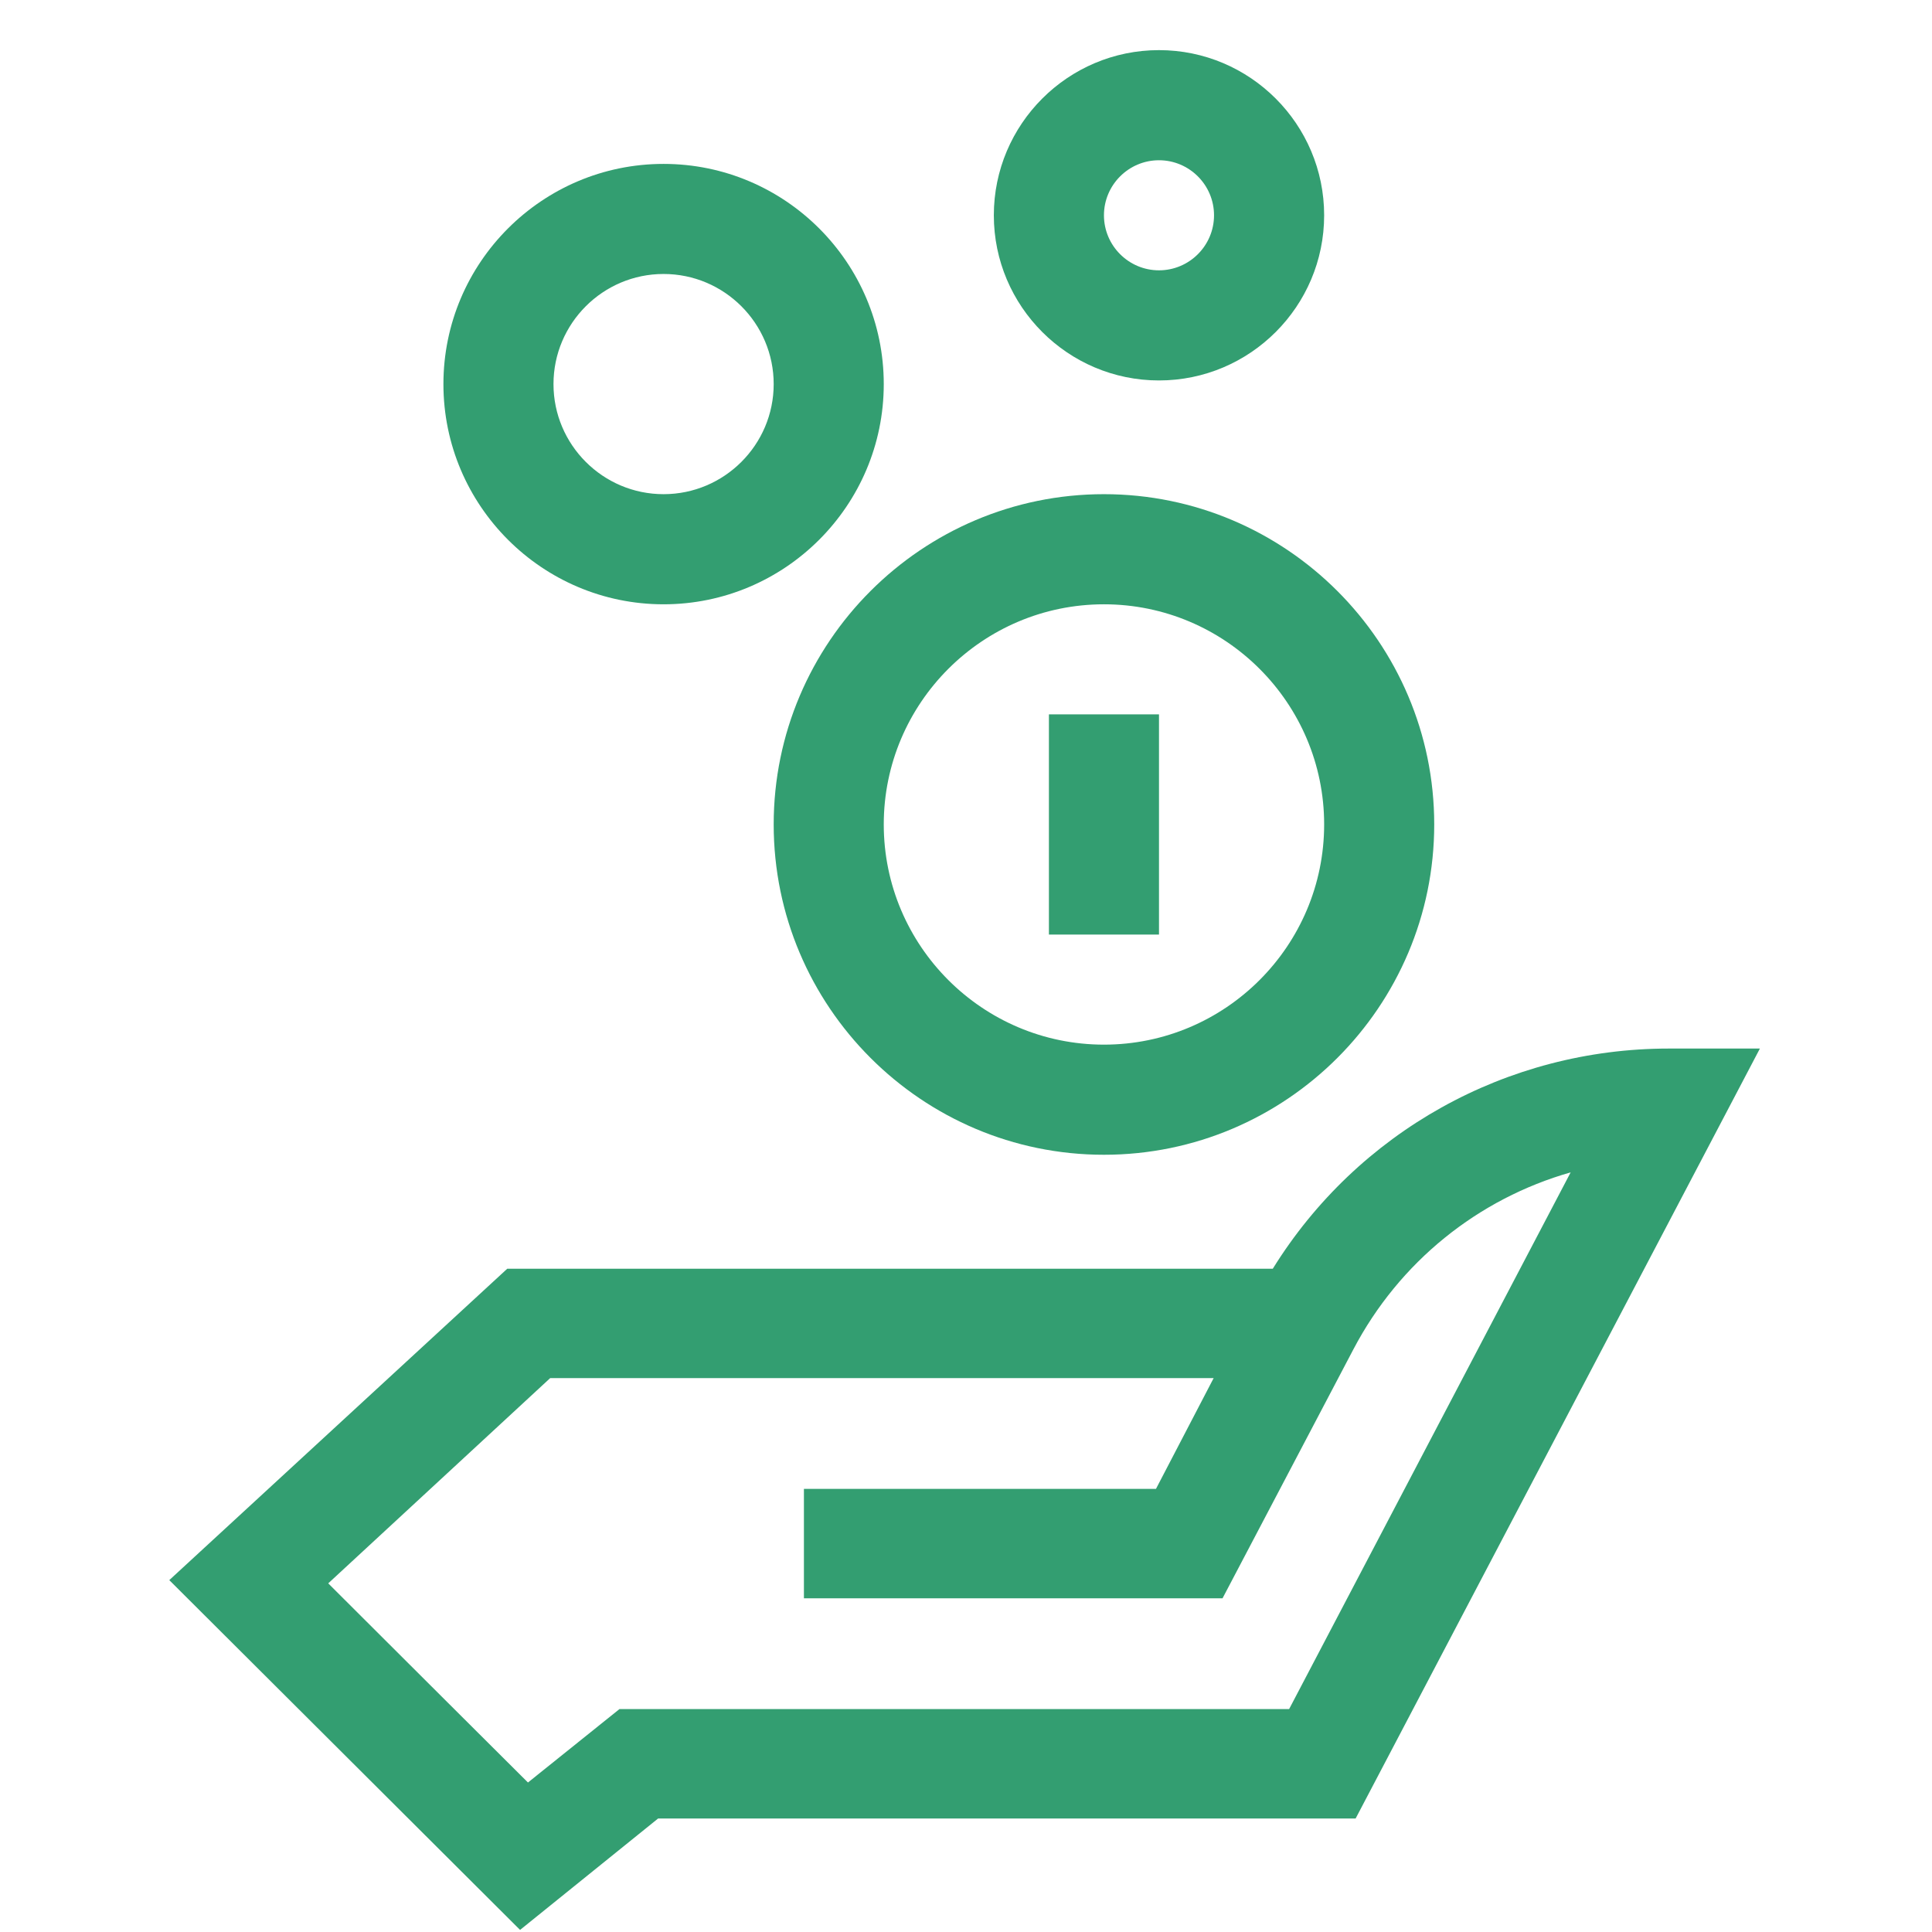
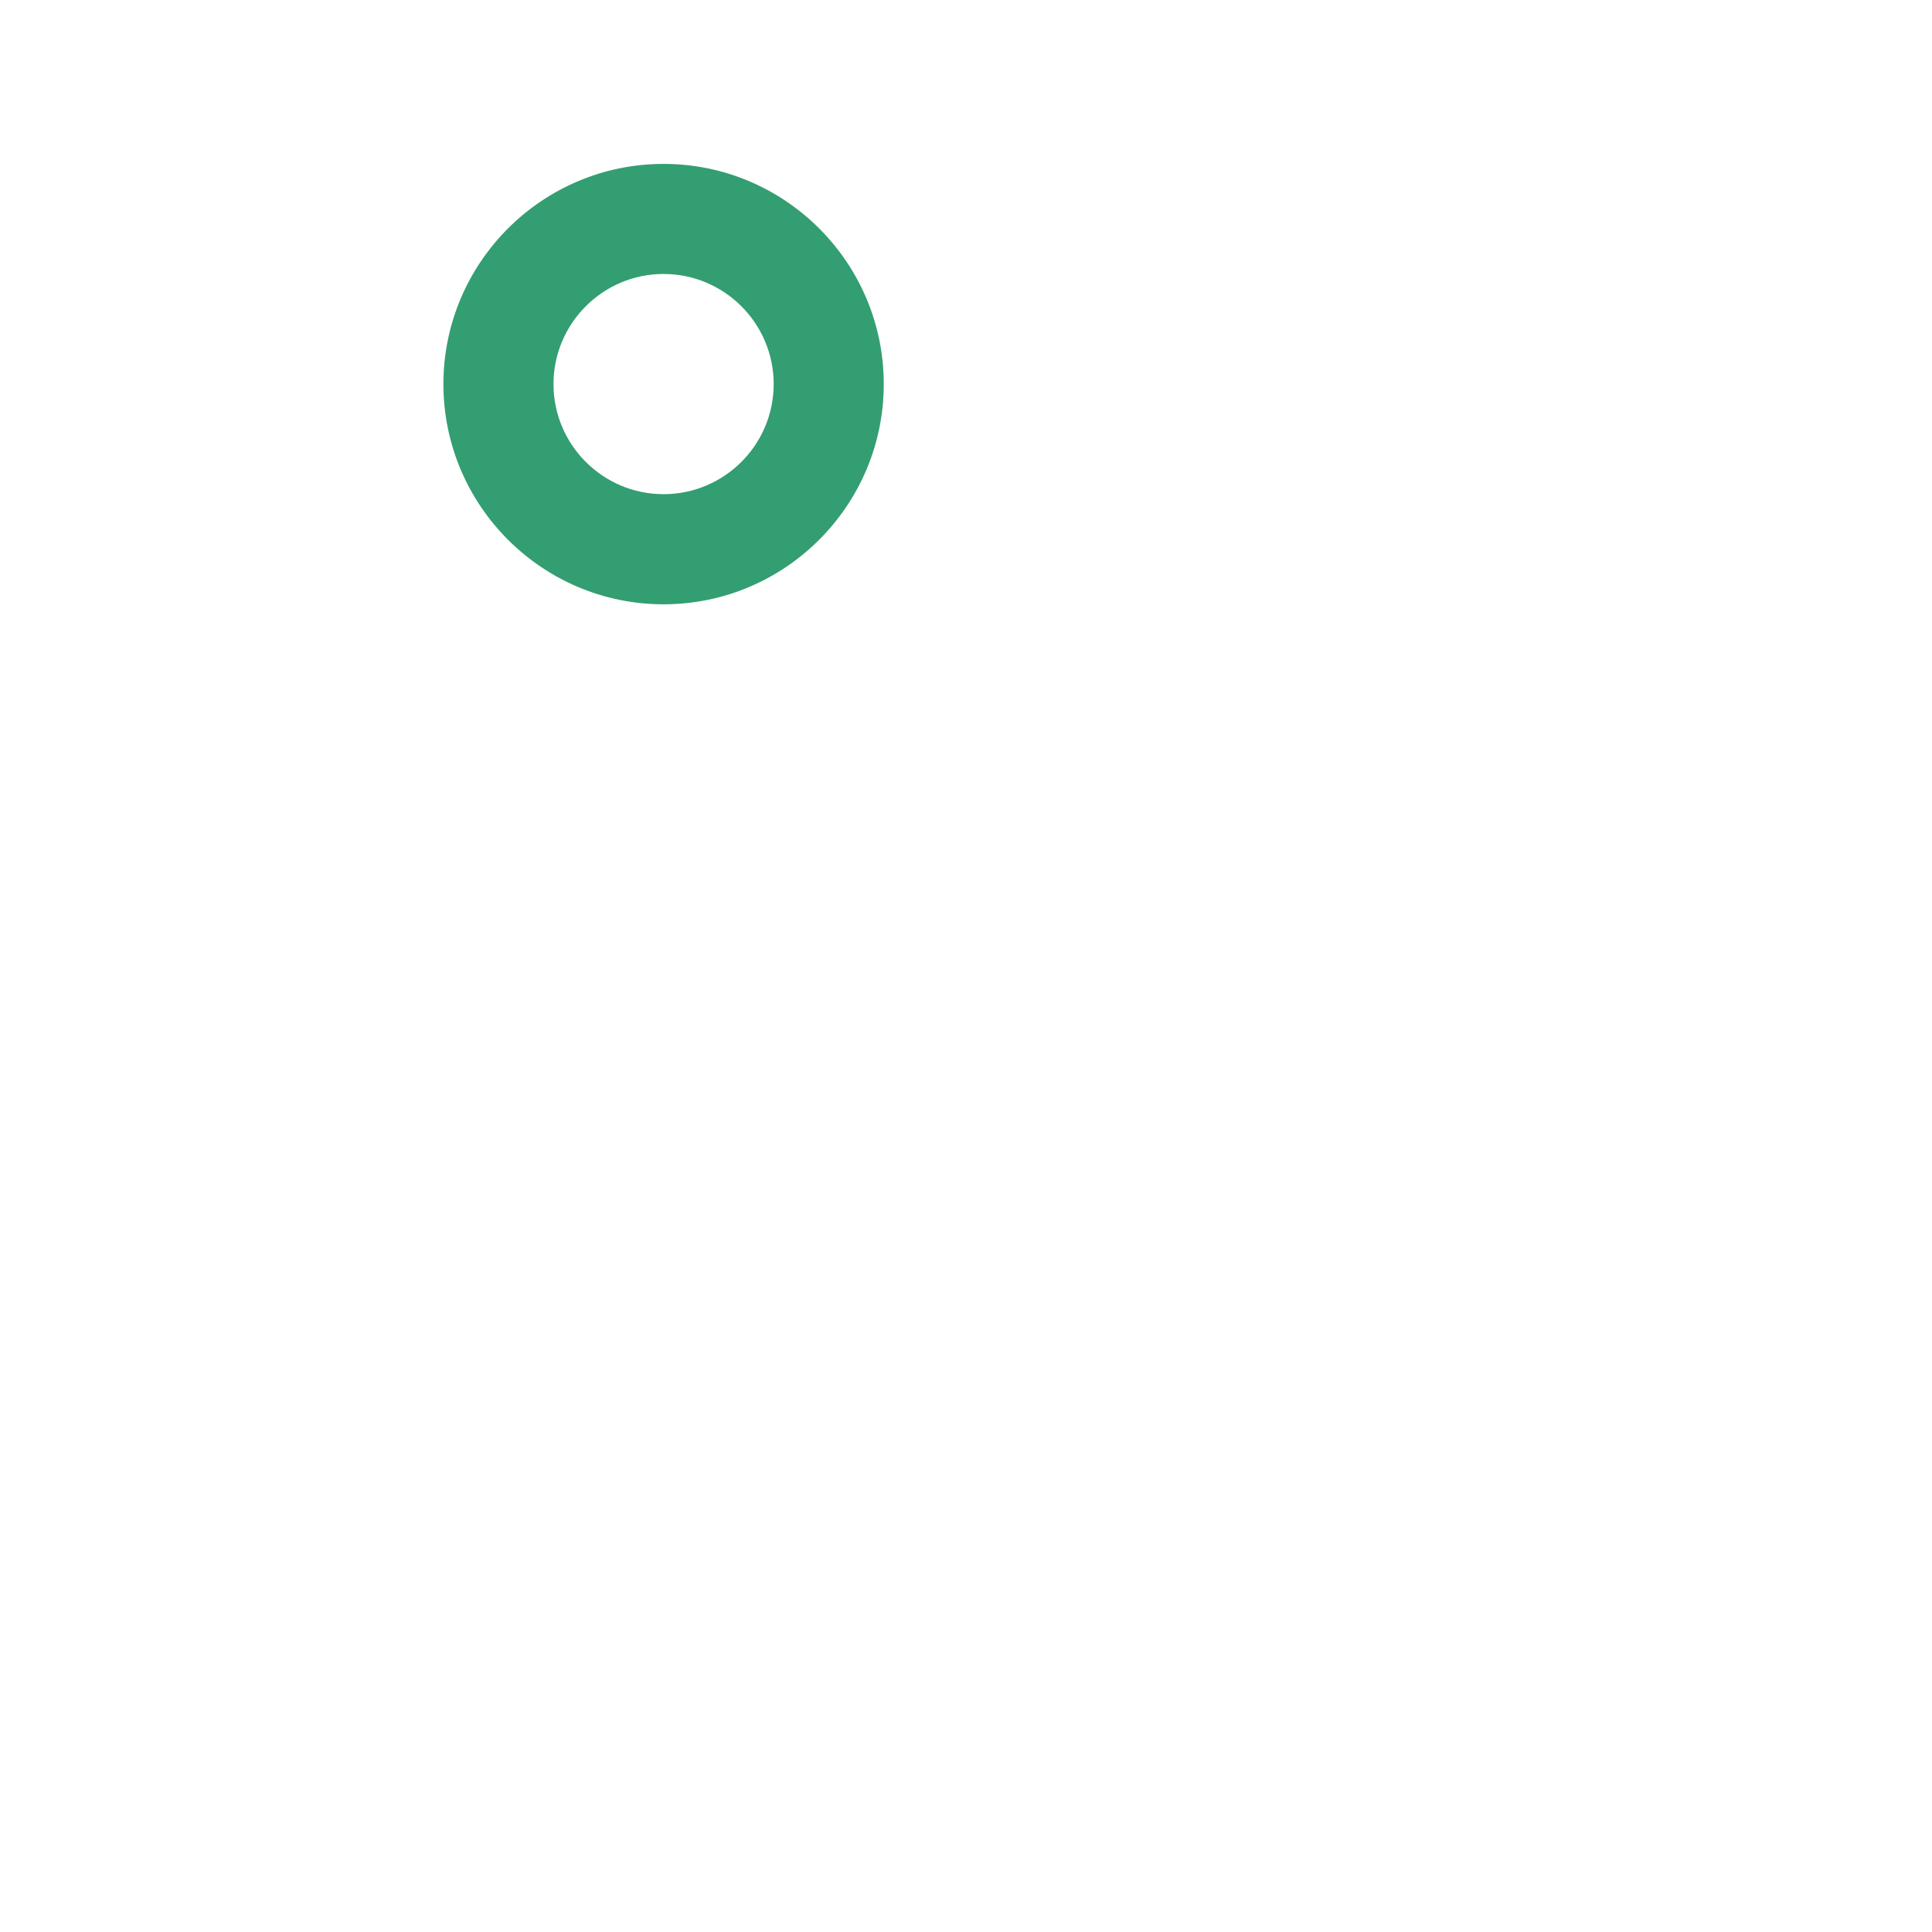
<svg xmlns="http://www.w3.org/2000/svg" width="36" height="36" viewBox="0 0 36 37" fill="none">
-   <path d="M14.317 15.789C14.317 19.277 17.154 22.115 20.642 22.115C24.13 22.115 26.967 19.277 26.967 15.789C26.967 12.302 24.13 9.464 20.642 9.464C17.154 9.464 14.317 12.302 14.317 15.789ZM24.859 15.789C24.859 18.114 22.967 20.006 20.642 20.006C18.317 20.006 16.425 18.114 16.425 15.789C16.425 13.464 18.317 11.573 20.642 11.573C22.967 11.573 24.859 13.464 24.859 15.789Z" fill="#339E71" />
  <path d="M12.208 11.573C14.534 11.573 16.425 9.681 16.425 7.356C16.425 5.03 14.534 3.139 12.208 3.139C9.883 3.139 7.992 5.03 7.992 7.356C7.992 9.681 9.883 11.573 12.208 11.573ZM12.208 5.247C13.371 5.247 14.317 6.193 14.317 7.356C14.317 8.518 13.371 9.464 12.208 9.464C11.046 9.464 10.1 8.518 10.1 7.356C10.1 6.193 11.046 5.247 12.208 5.247Z" fill="#339E71" />
-   <path d="M21.696 7.286C23.44 7.286 24.859 5.867 24.859 4.123C24.859 2.379 23.44 0.96 21.696 0.96C19.952 0.96 18.533 2.379 18.533 4.123C18.533 5.867 19.952 7.286 21.696 7.286ZM21.696 3.069C22.277 3.069 22.75 3.542 22.75 4.123C22.75 4.704 22.277 5.177 21.696 5.177C21.115 5.177 20.642 4.704 20.642 4.123C20.642 3.542 21.115 3.069 21.696 3.069Z" fill="#339E71" />
-   <path d="M19.588 13.681H21.696V17.898H19.588V13.681Z" fill="#339E71" />
-   <path d="M31.461 20.081C28.348 20.081 25.498 21.681 23.875 24.298H9.214L2.742 30.261L9.46 36.96L12.104 34.826H25.462L33.204 20.081H31.461ZM24.188 32.731H11.363L9.611 34.137C8.79 33.319 7.316 31.851 5.786 30.323L10.037 26.392H22.743L21.638 28.514H14.896V30.609H22.913L25.417 25.845C26.299 24.163 27.811 22.956 29.58 22.452L24.188 32.731Z" fill="#339E71" />
</svg>